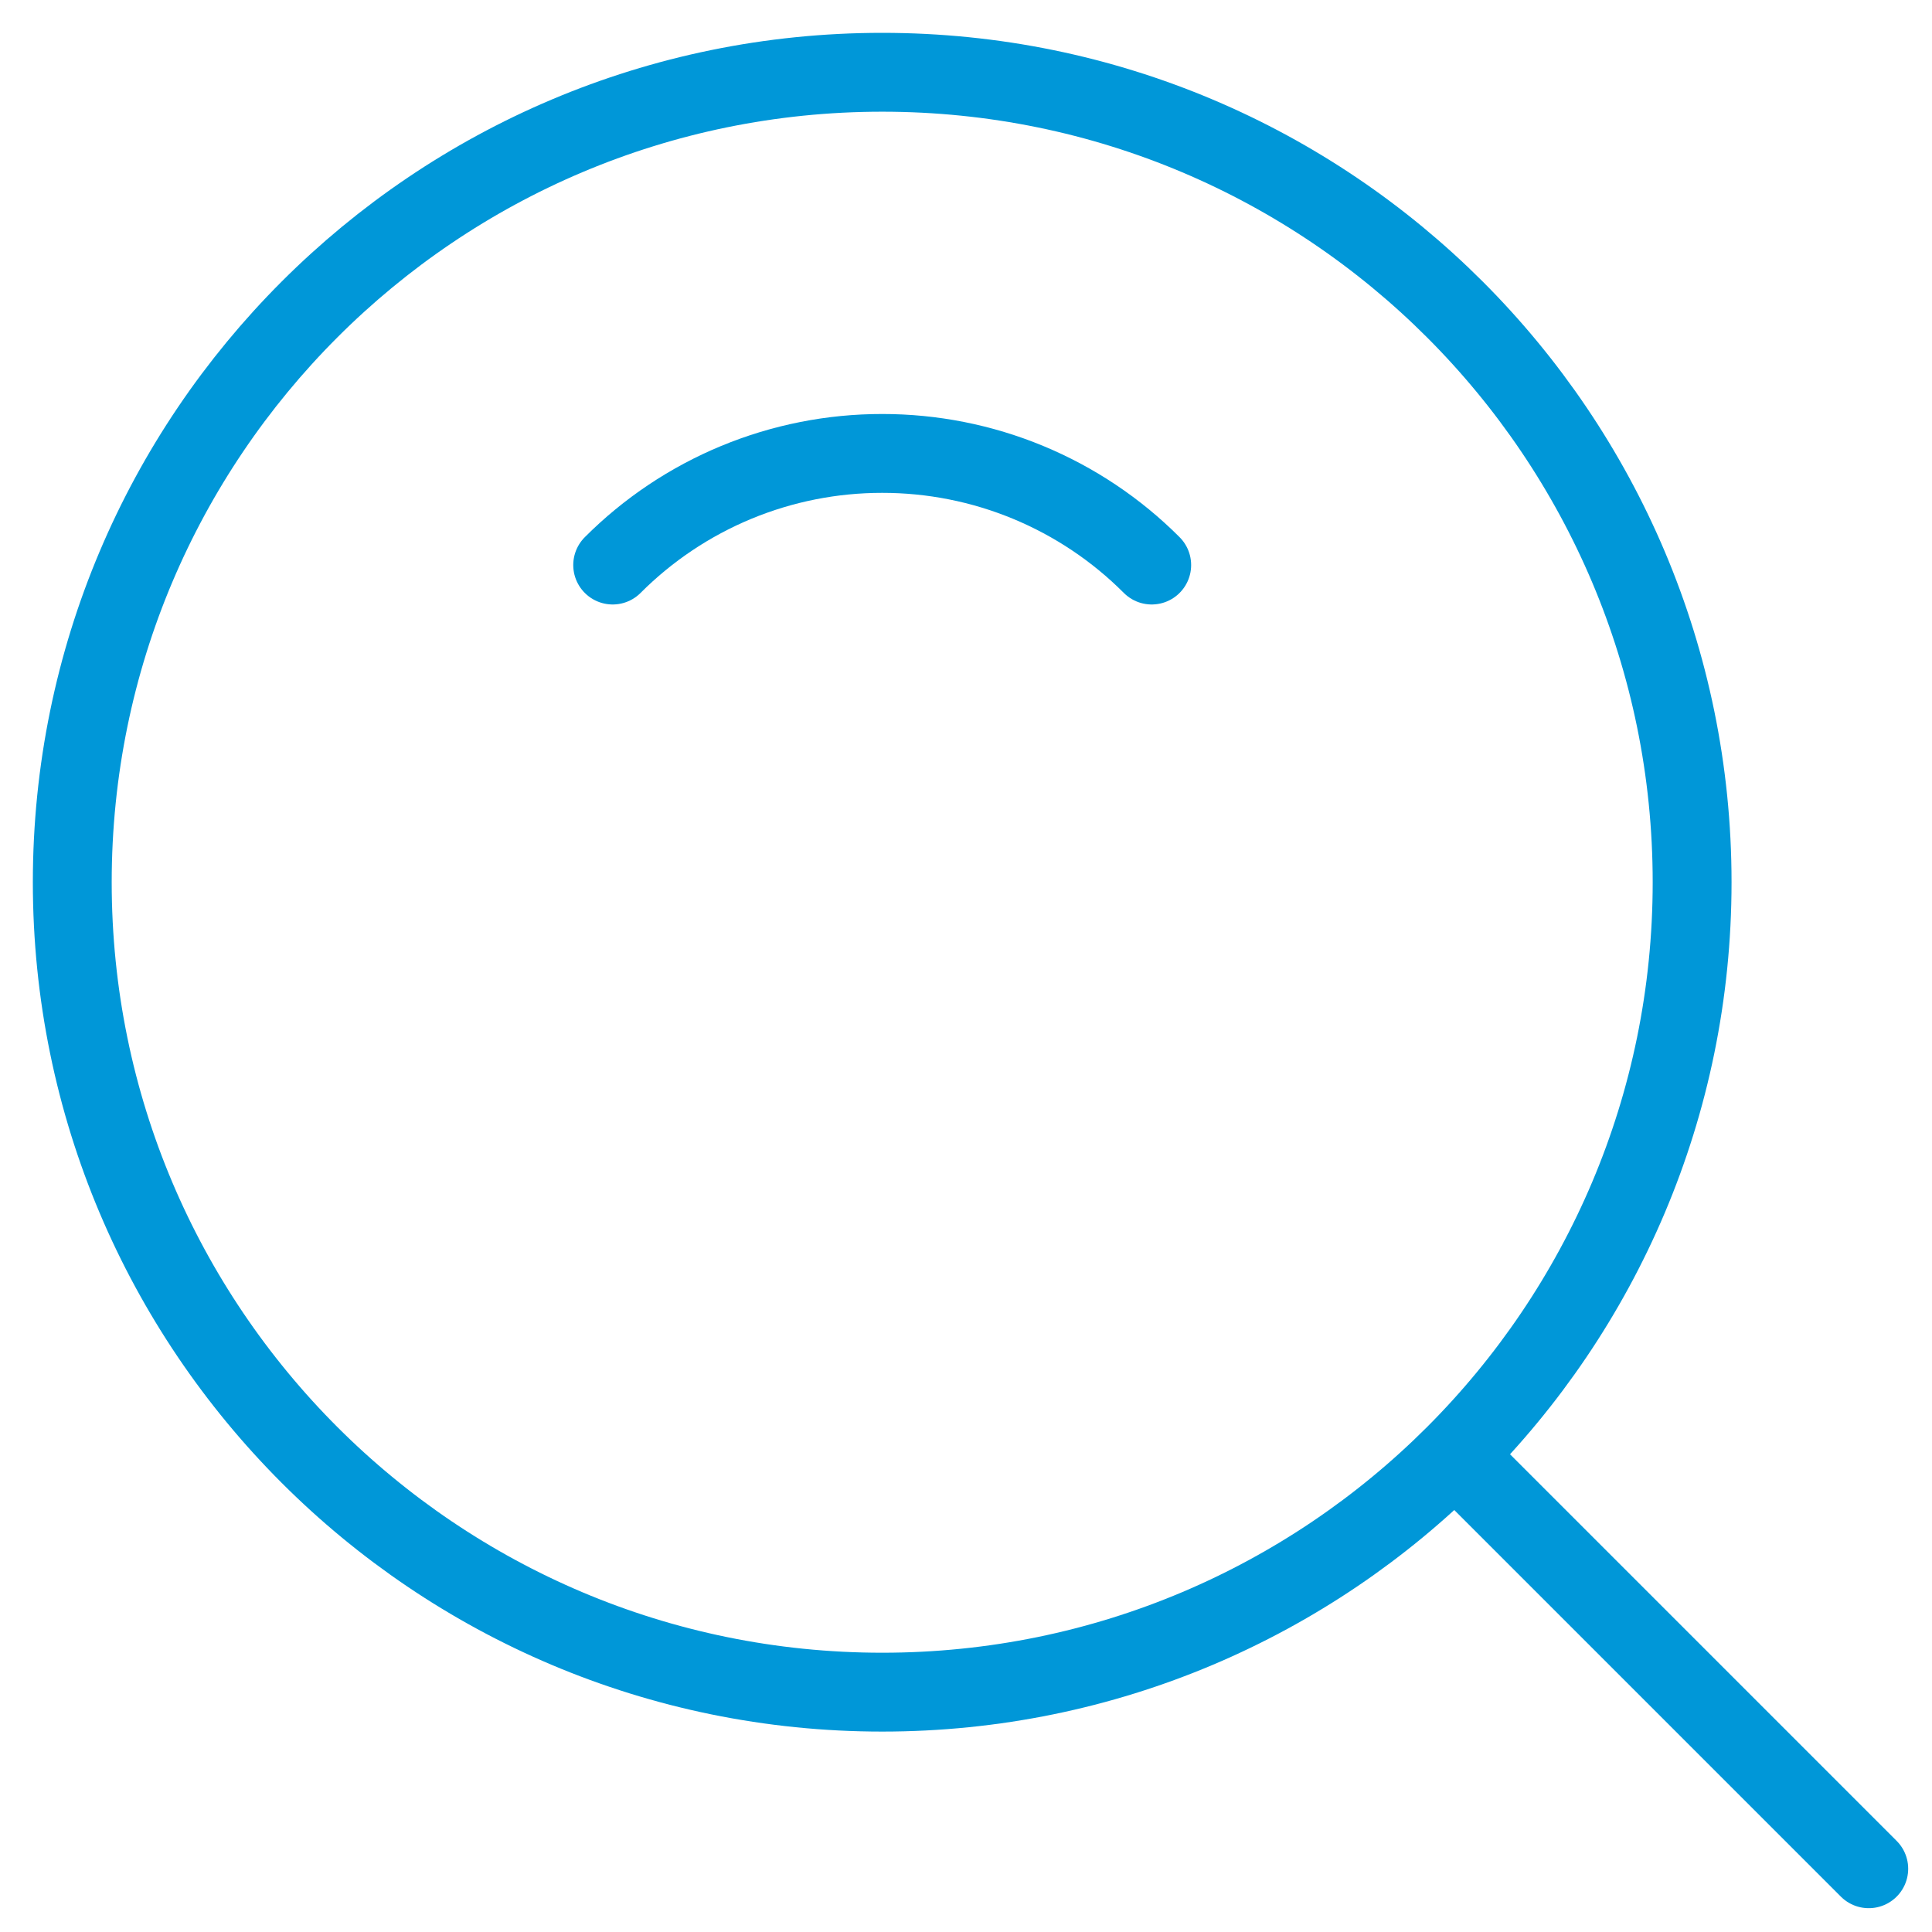
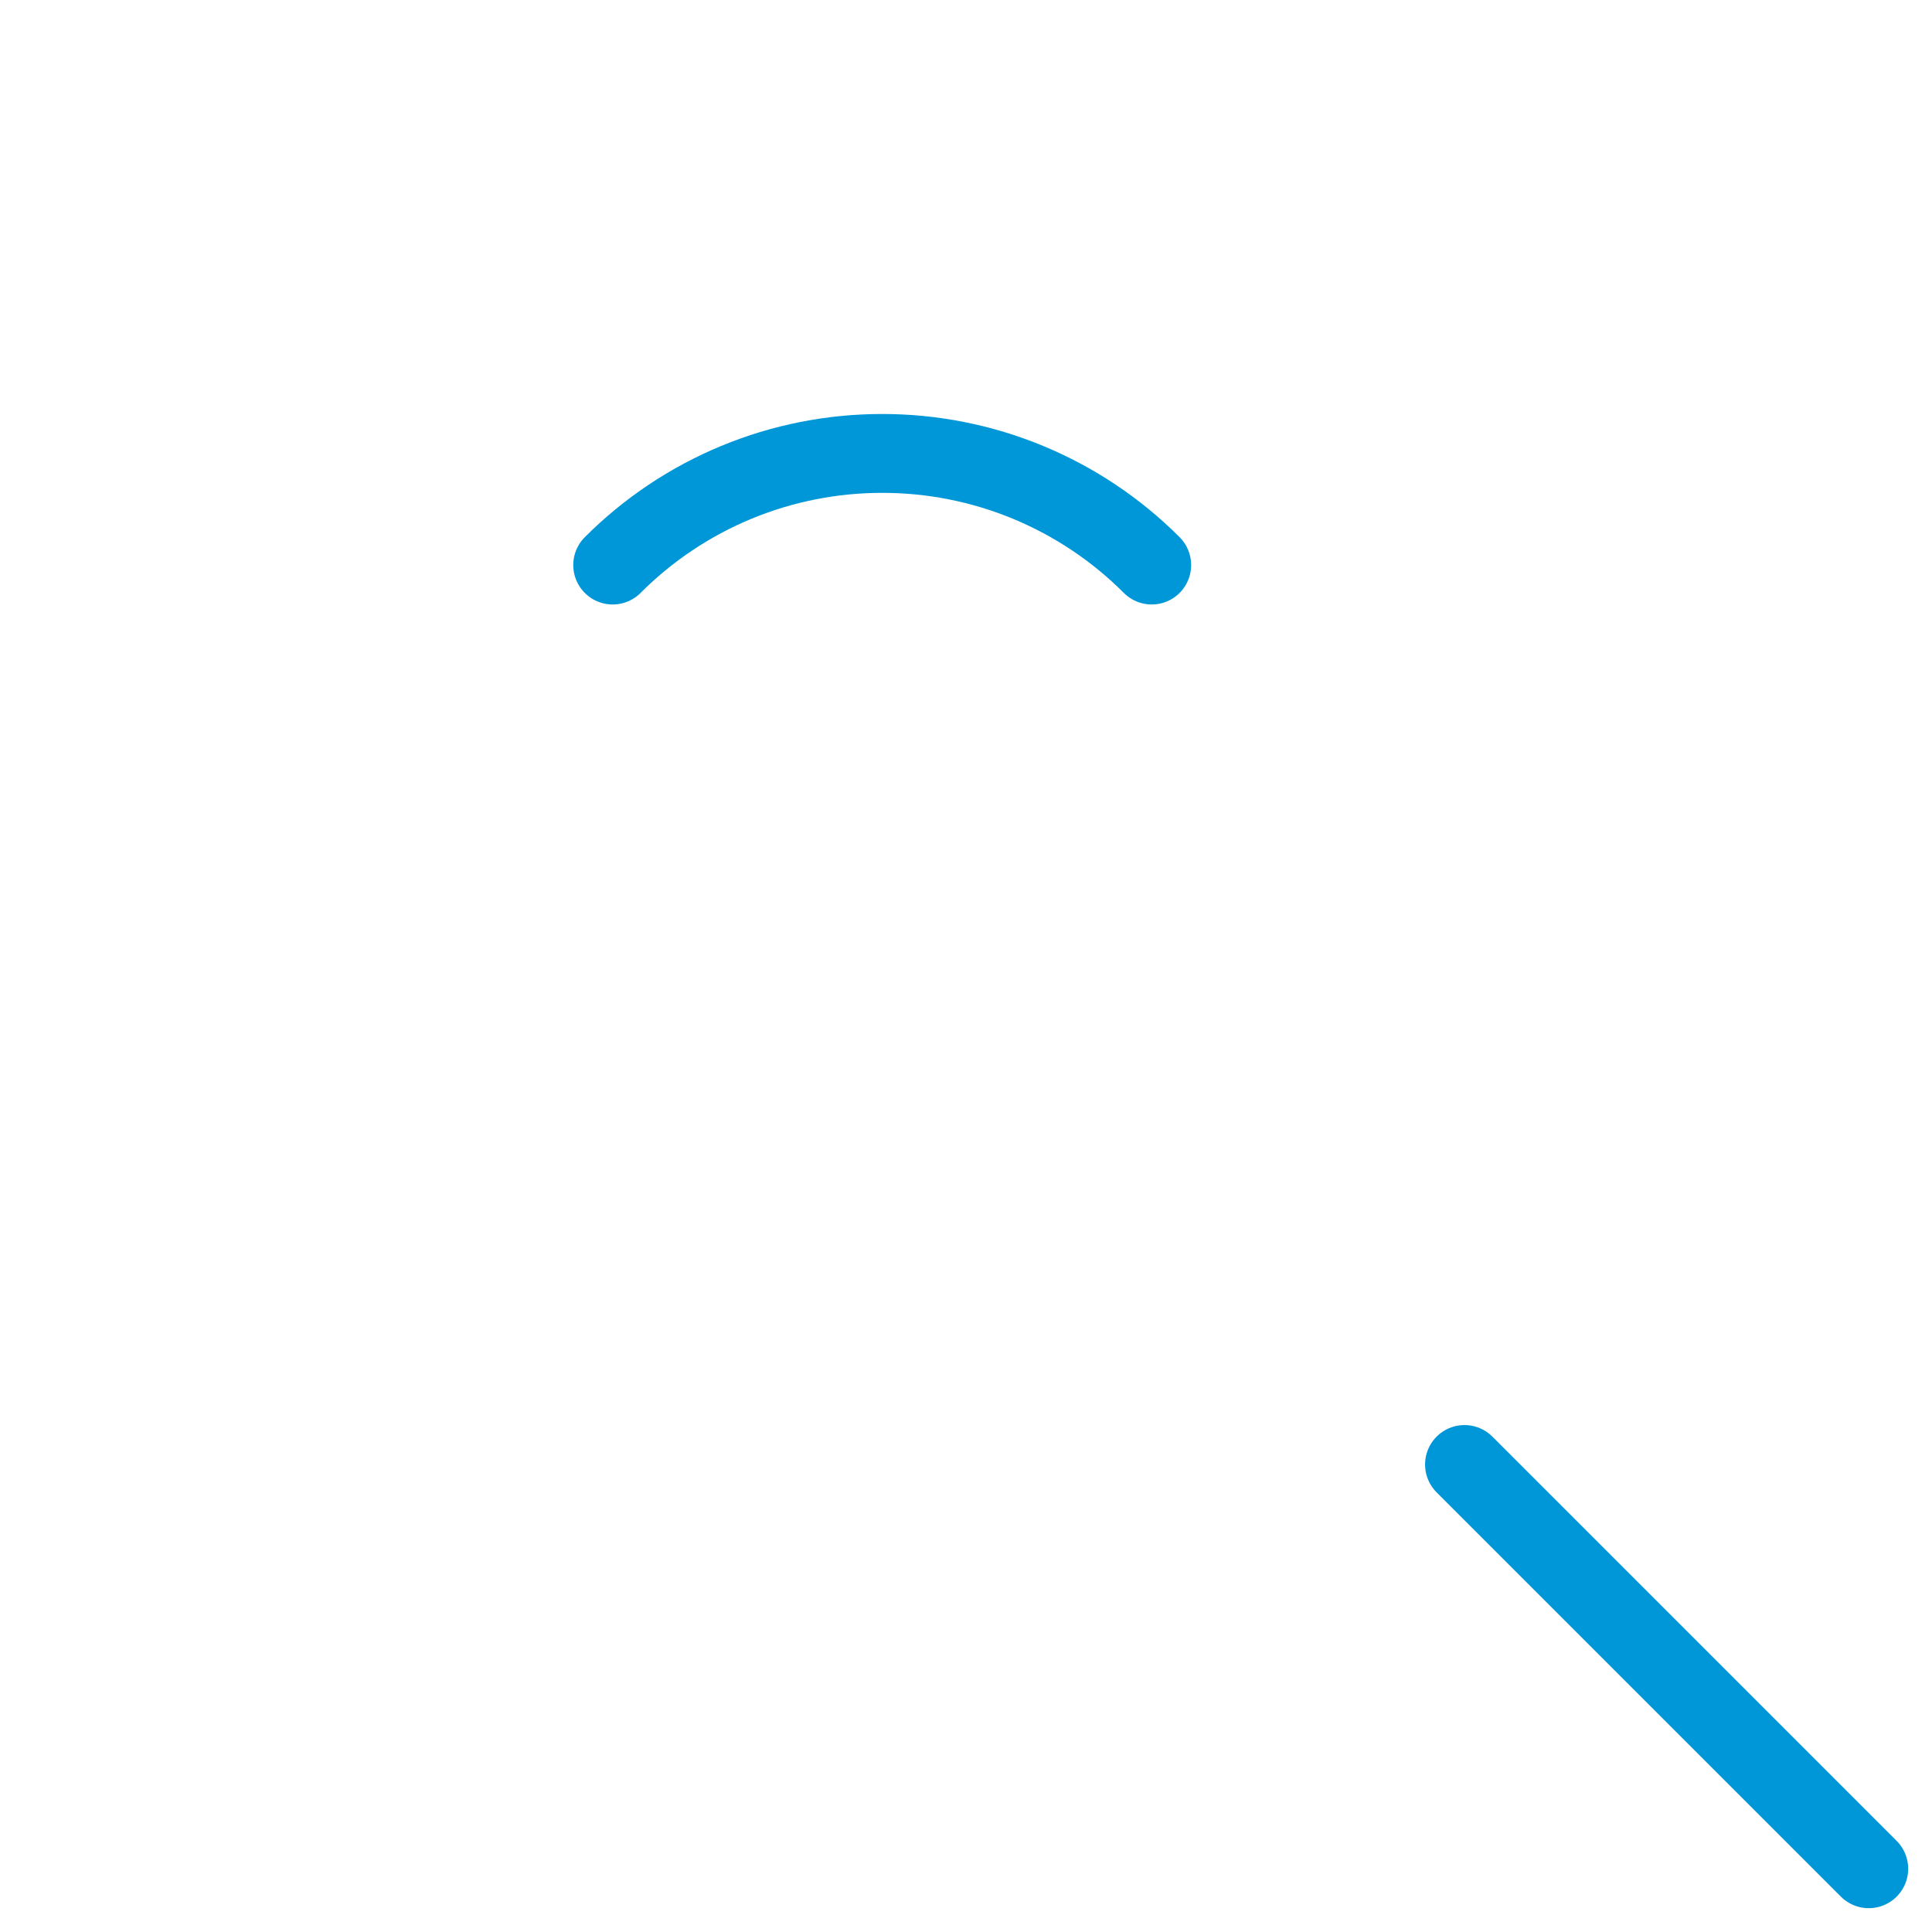
<svg xmlns="http://www.w3.org/2000/svg" width="49" height="49" viewBox="0 0 49 49" fill="none">
-   <path d="M22.375 42.917C33.72 42.917 42.916 33.72 42.916 22.375C42.916 11.03 33.72 1.833 22.375 1.833C11.03 1.833 1.833 11.03 1.833 22.375C1.833 33.72 11.03 42.917 22.375 42.917Z" stroke="#0097D8" stroke-width="2" stroke-linejoin="round" />
  <path d="M29.21 14.331C28.313 13.432 27.248 12.72 26.075 12.234C24.902 11.748 23.644 11.499 22.375 11.5C21.105 11.499 19.848 11.748 18.674 12.234C17.502 12.72 16.436 13.432 15.539 14.331M37.143 37.143L47.396 47.396" stroke="#0097D8" stroke-width="2" stroke-linecap="round" stroke-linejoin="round" />
</svg>